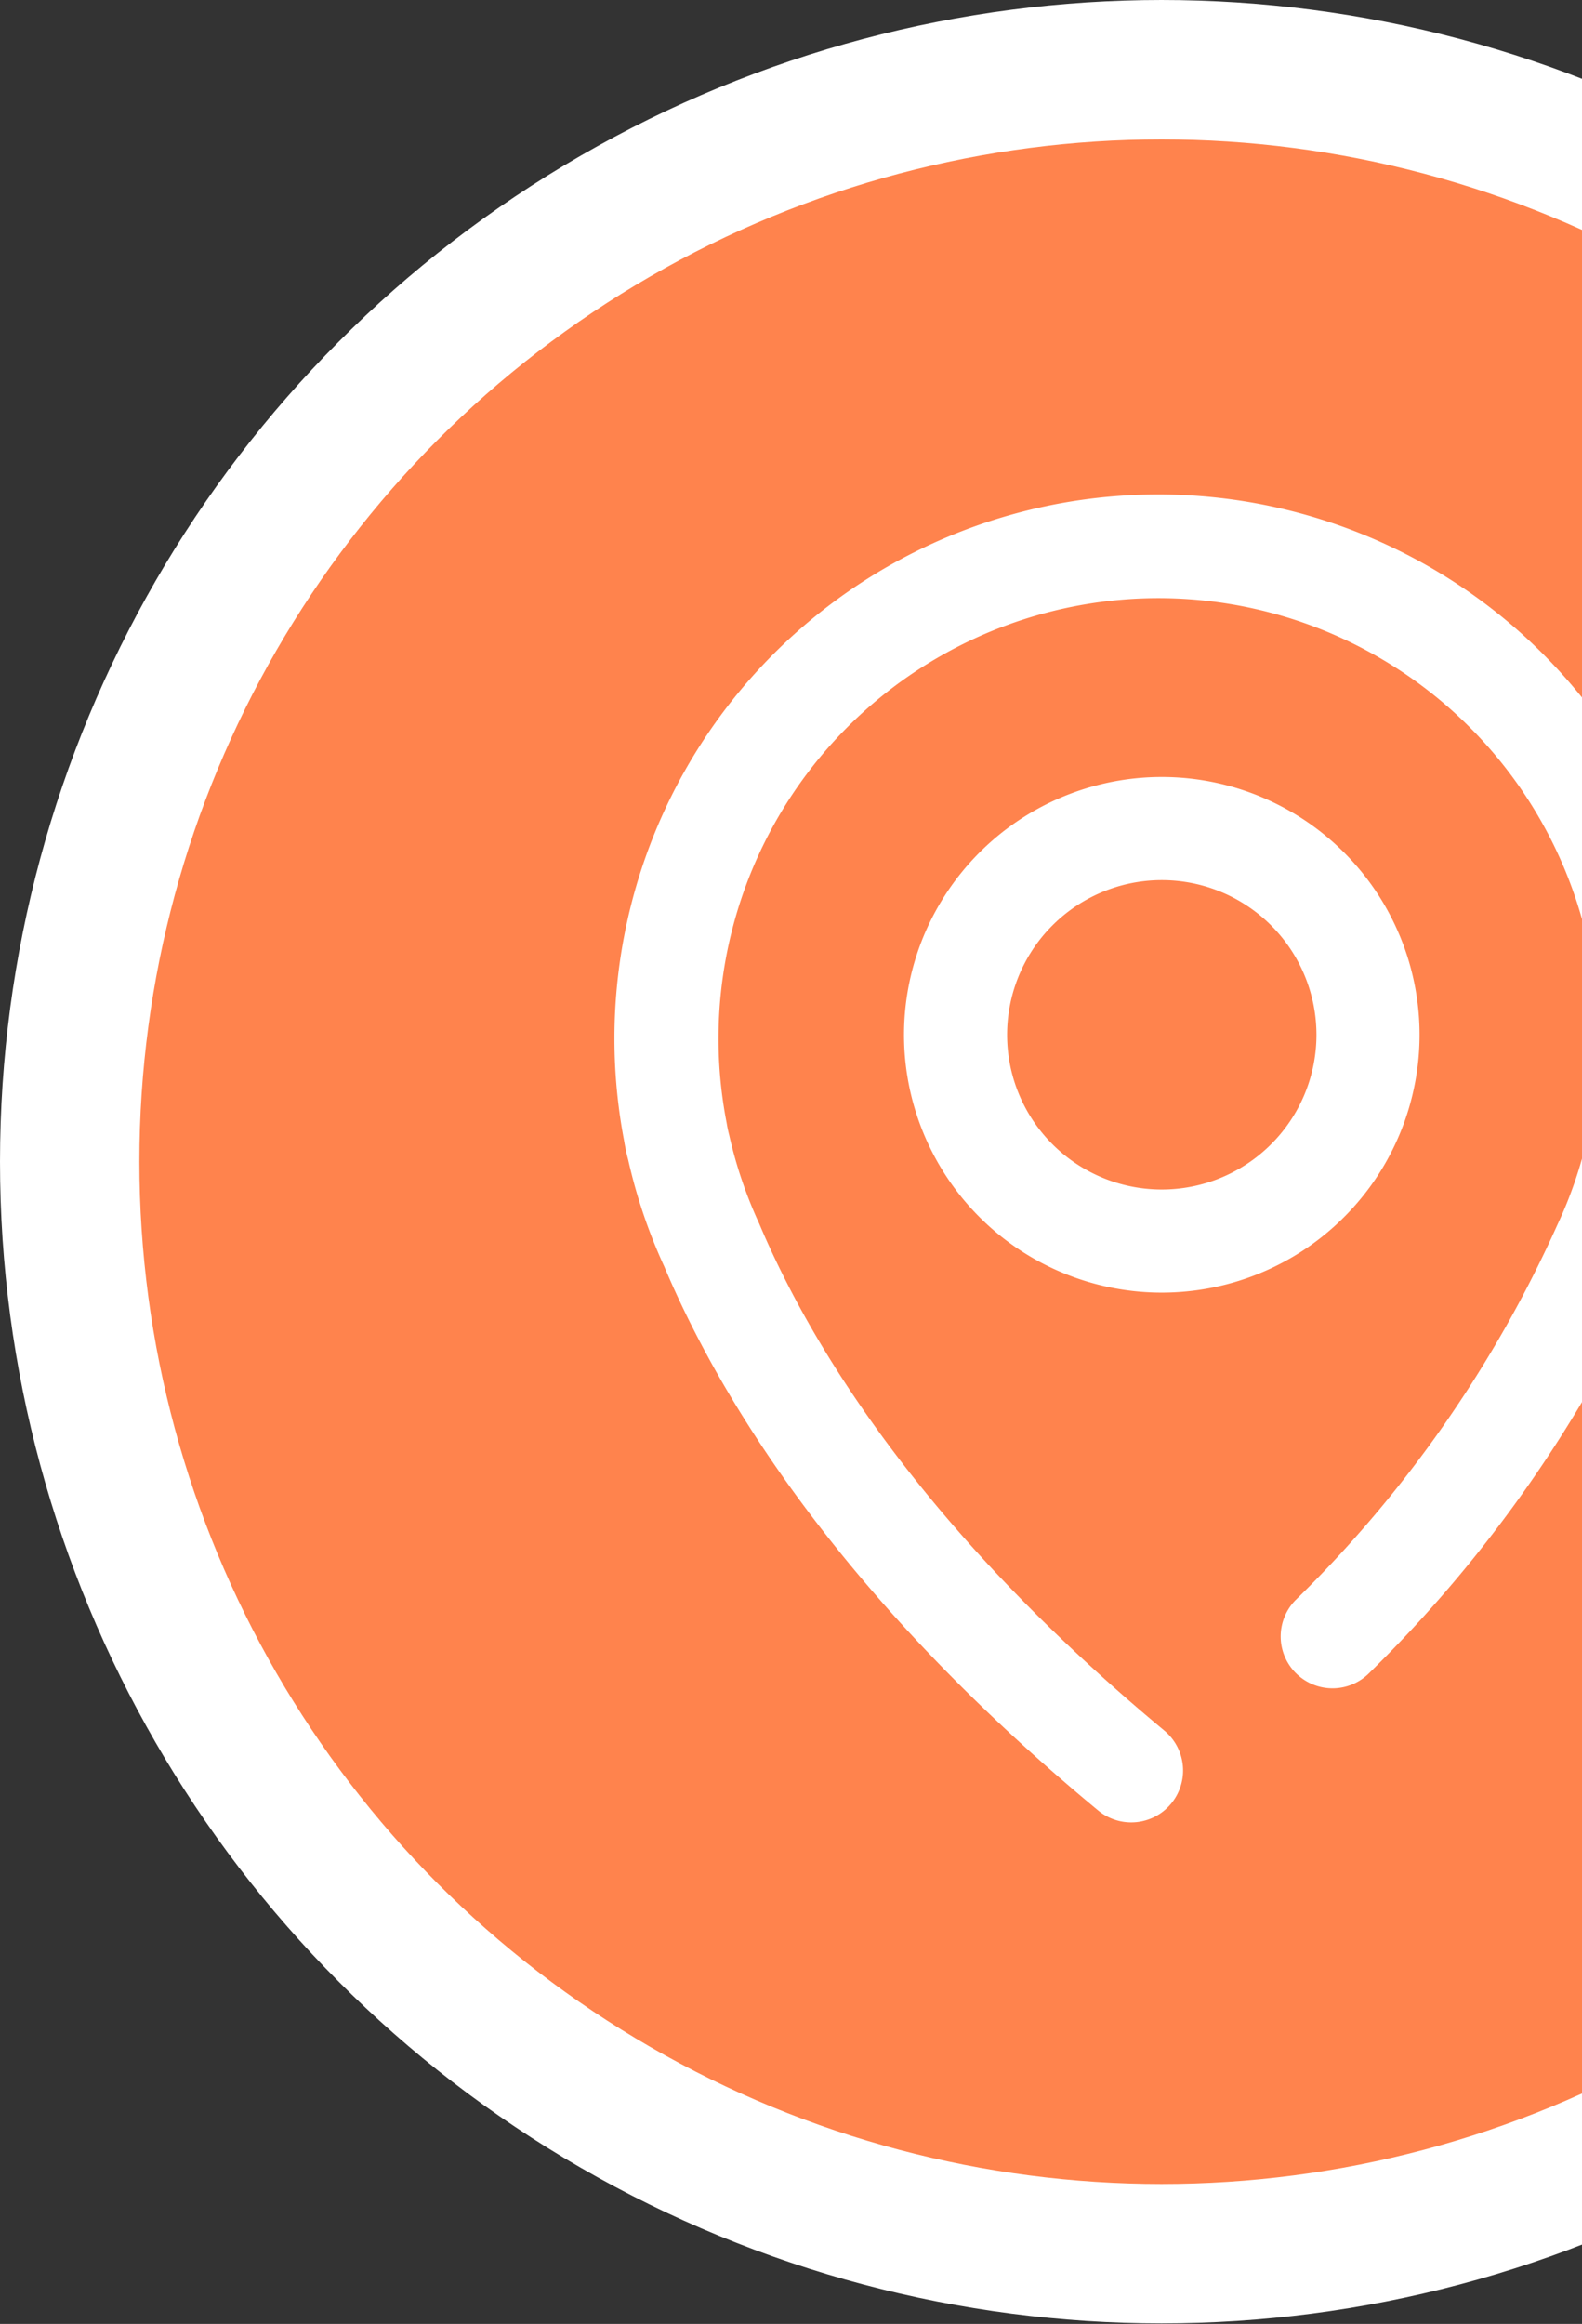
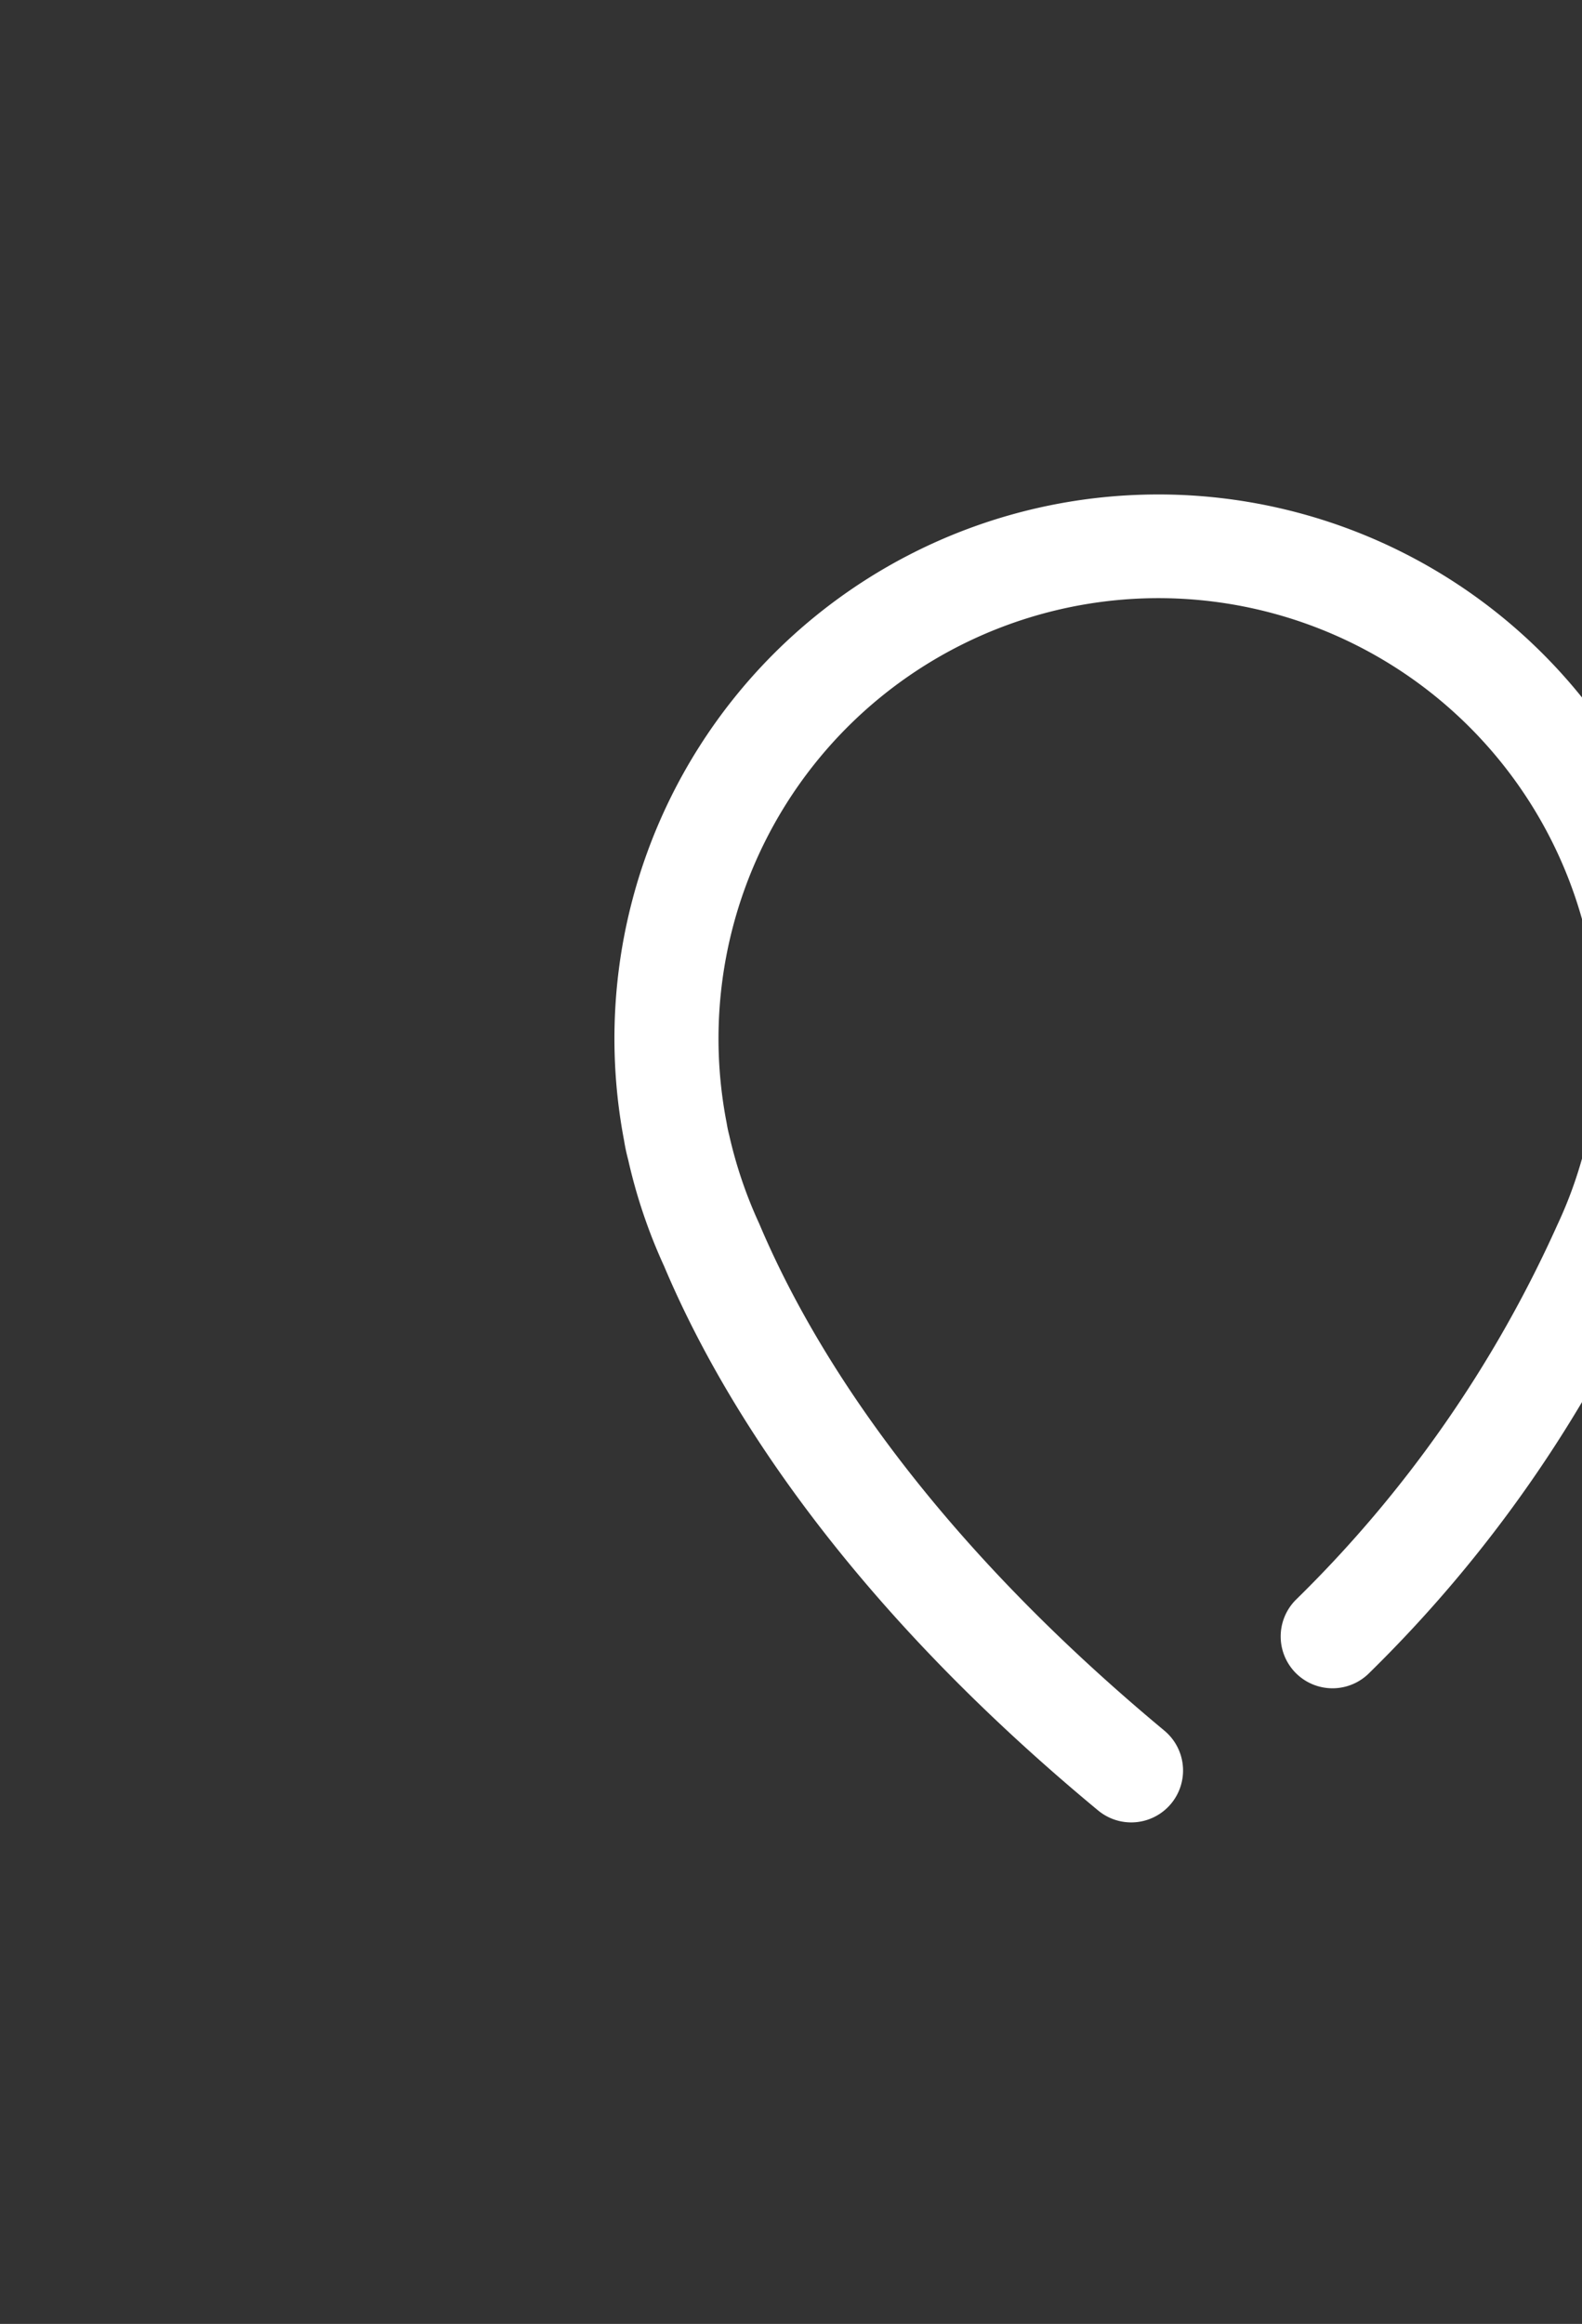
<svg xmlns="http://www.w3.org/2000/svg" width="224" height="329" fill="none">
  <rect width="100%" height="100%" fill="#333333" stroke="none" />
-   <circle cx="164.463" cy="164.463" r="154.595" fill="#FF834D" stroke="#fff" stroke-width="19.735" />
-   <path d="M201 146.5a36.503 36.503 0 00-22.532-33.722A36.5 36.5 0 10201 146.5zm-36.5 21.9a21.895 21.895 0 01-20.233-13.519 21.896 21.896 0 014.747-23.867 21.905 21.905 0 0123.867-4.747A21.906 21.906 0 01186.4 146.5a21.901 21.901 0 01-21.9 21.9z" fill="#fff" />
  <path d="M161.272 70.05a76.941 76.941 0 00-31.893 8.17 76.989 76.989 0 00-25.565 20.757 77.067 77.067 0 00-15.452 62.475c.148.927.344 1.845.587 2.751a76.338 76.338 0 005.095 15.075c7.734 18.34 24.67 46.582 61.436 77.026a7.338 7.338 0 0010.337-.954 7.348 7.348 0 00-.953-10.343c-34.493-28.683-50.182-54.762-57.367-71.781a62.88 62.88 0 01-4.252-12.544c-.22-.843-.294-1.357-.367-1.76a62.386 62.386 0 0112.379-50.673 62.316 62.316 0 0146.528-23.528 62.284 62.284 0 0145.517 17.452 62.369 62.369 0 0119.035 44.901 63.269 63.269 0 01-1.136 11.884s0 .734-.403 1.908a60.642 60.642 0 01-4.289 12.544 174.06 174.06 0 01-37.096 53.147 7.343 7.343 0 00.146 10.38 7.337 7.337 0 0010.374-.146 188.447 188.447 0 0039.956-57.329 74.303 74.303 0 005.205-15.295c.366-1.541.513-2.458.513-2.458A77.919 77.919 0 00241 147.038 77.053 77.053 0 00217.477 91.6a76.966 76.966 0 00-56.205-21.55z" fill="#fff" />
</svg>